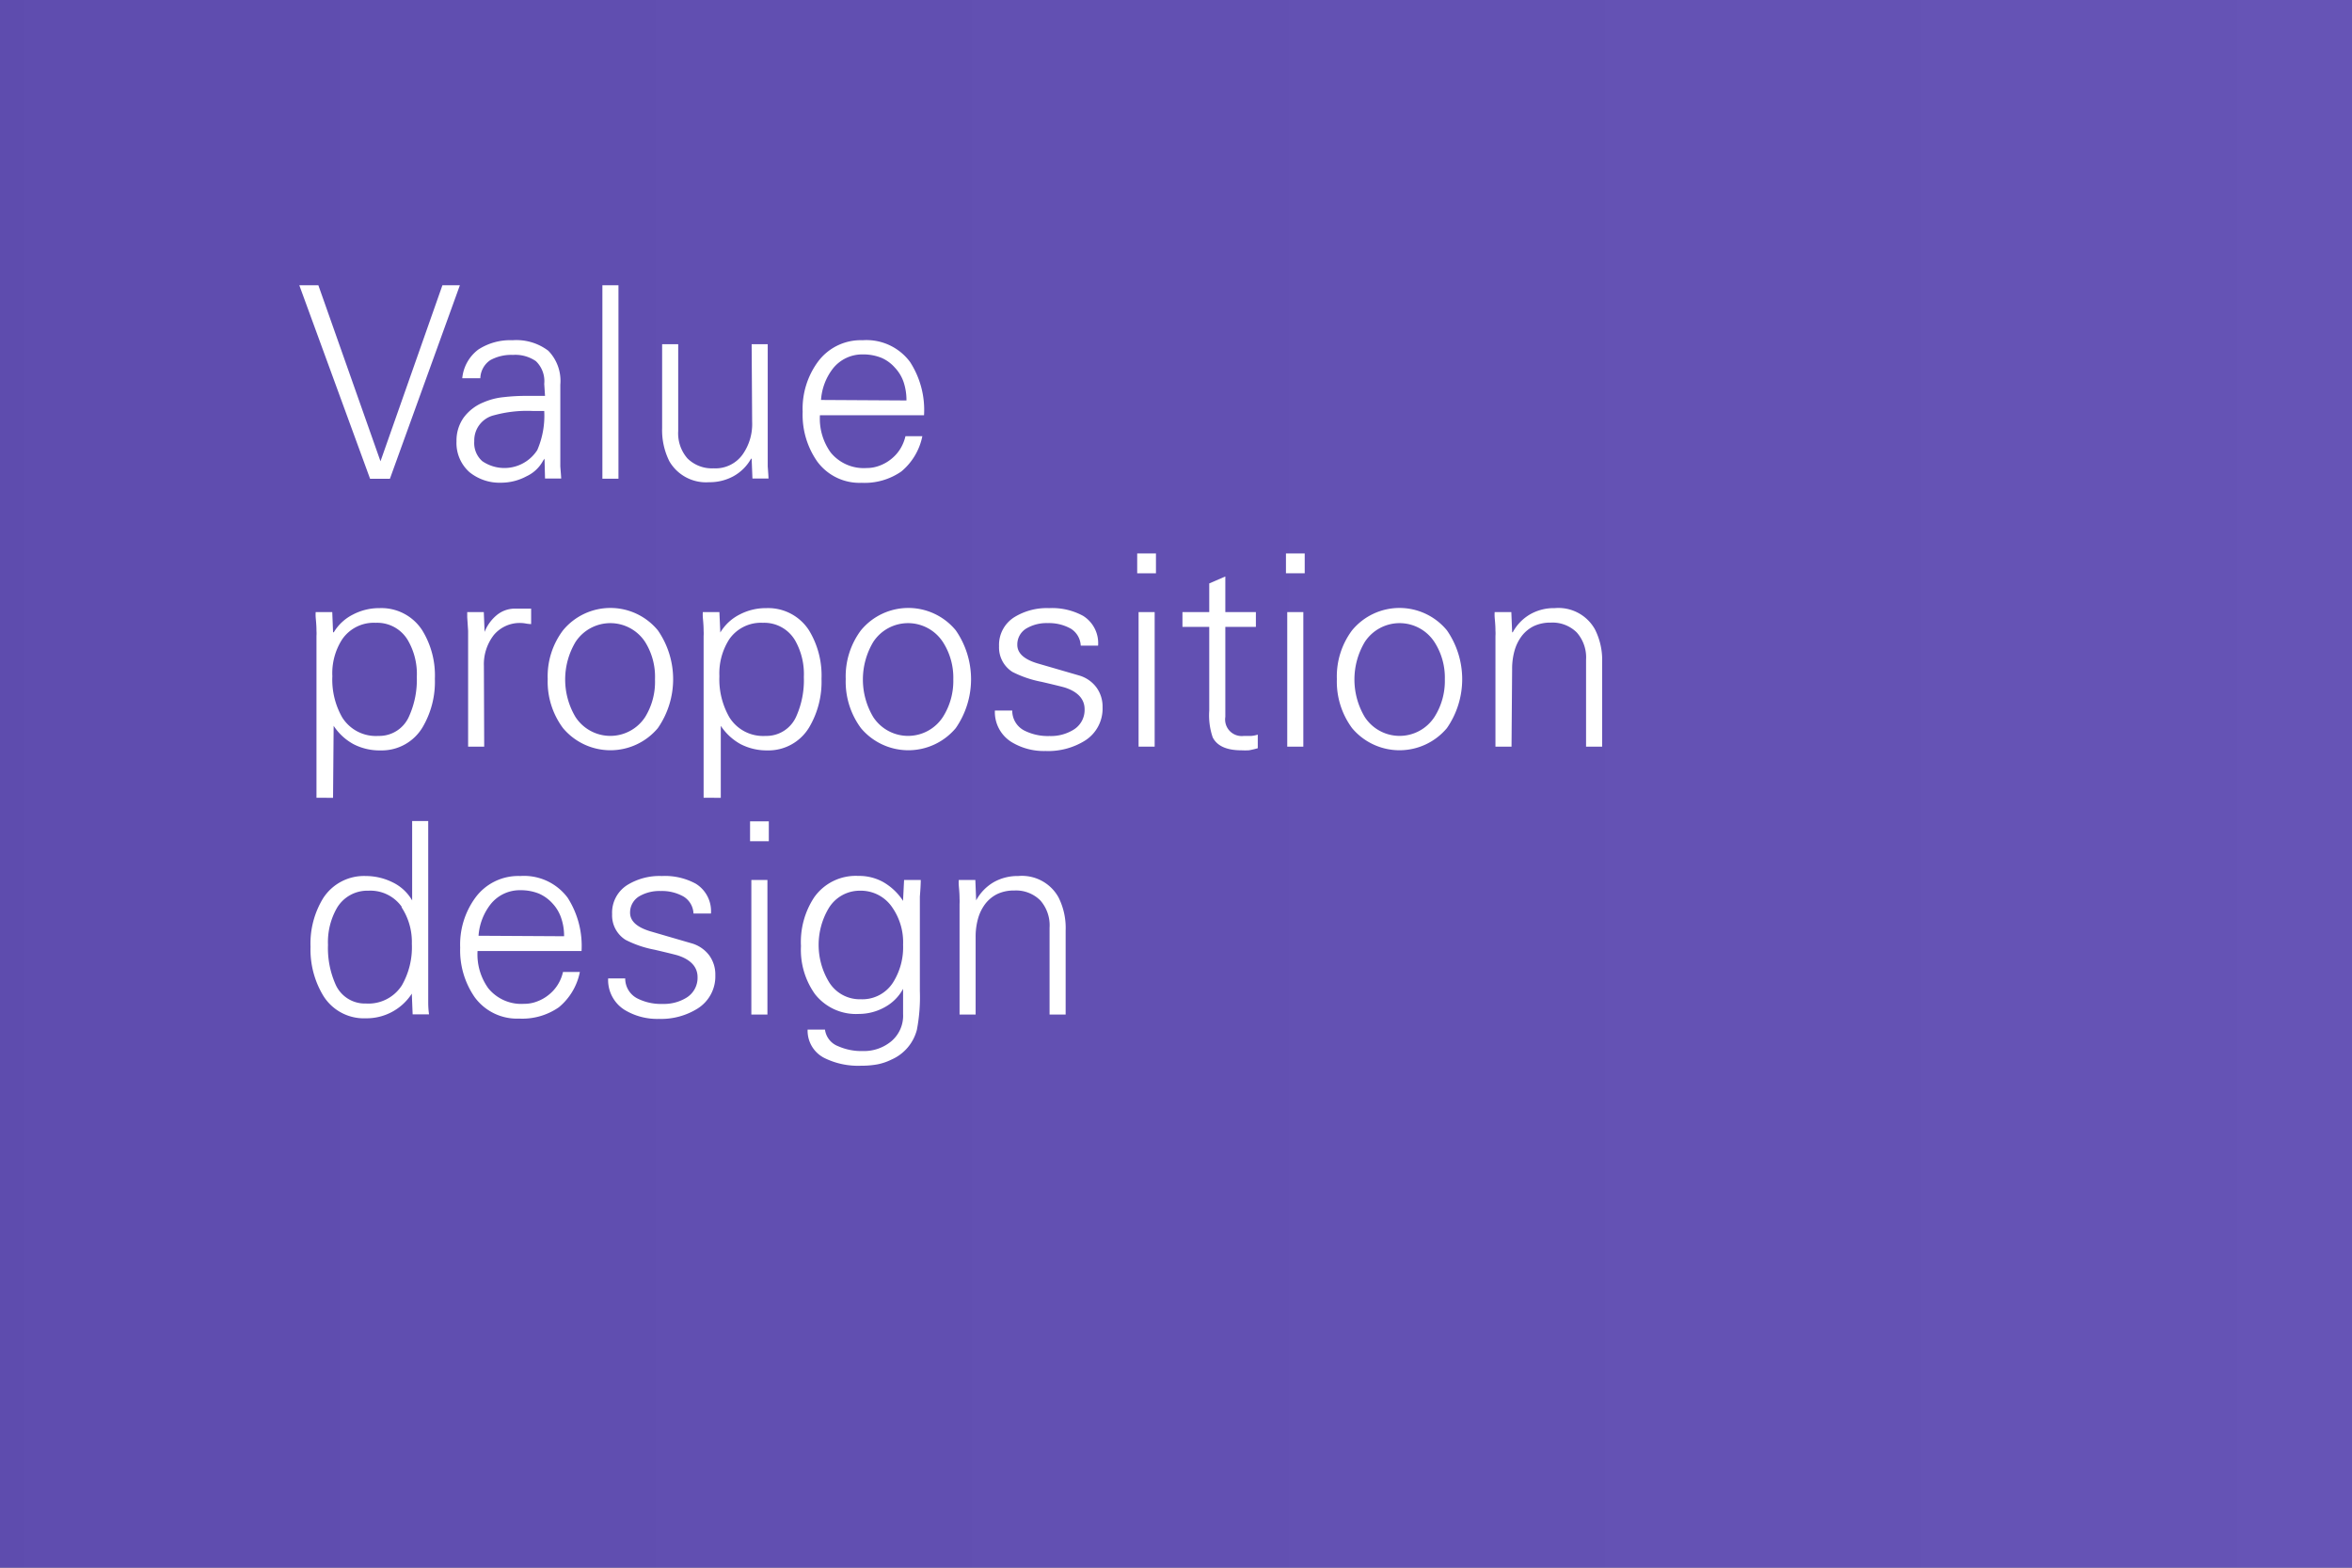
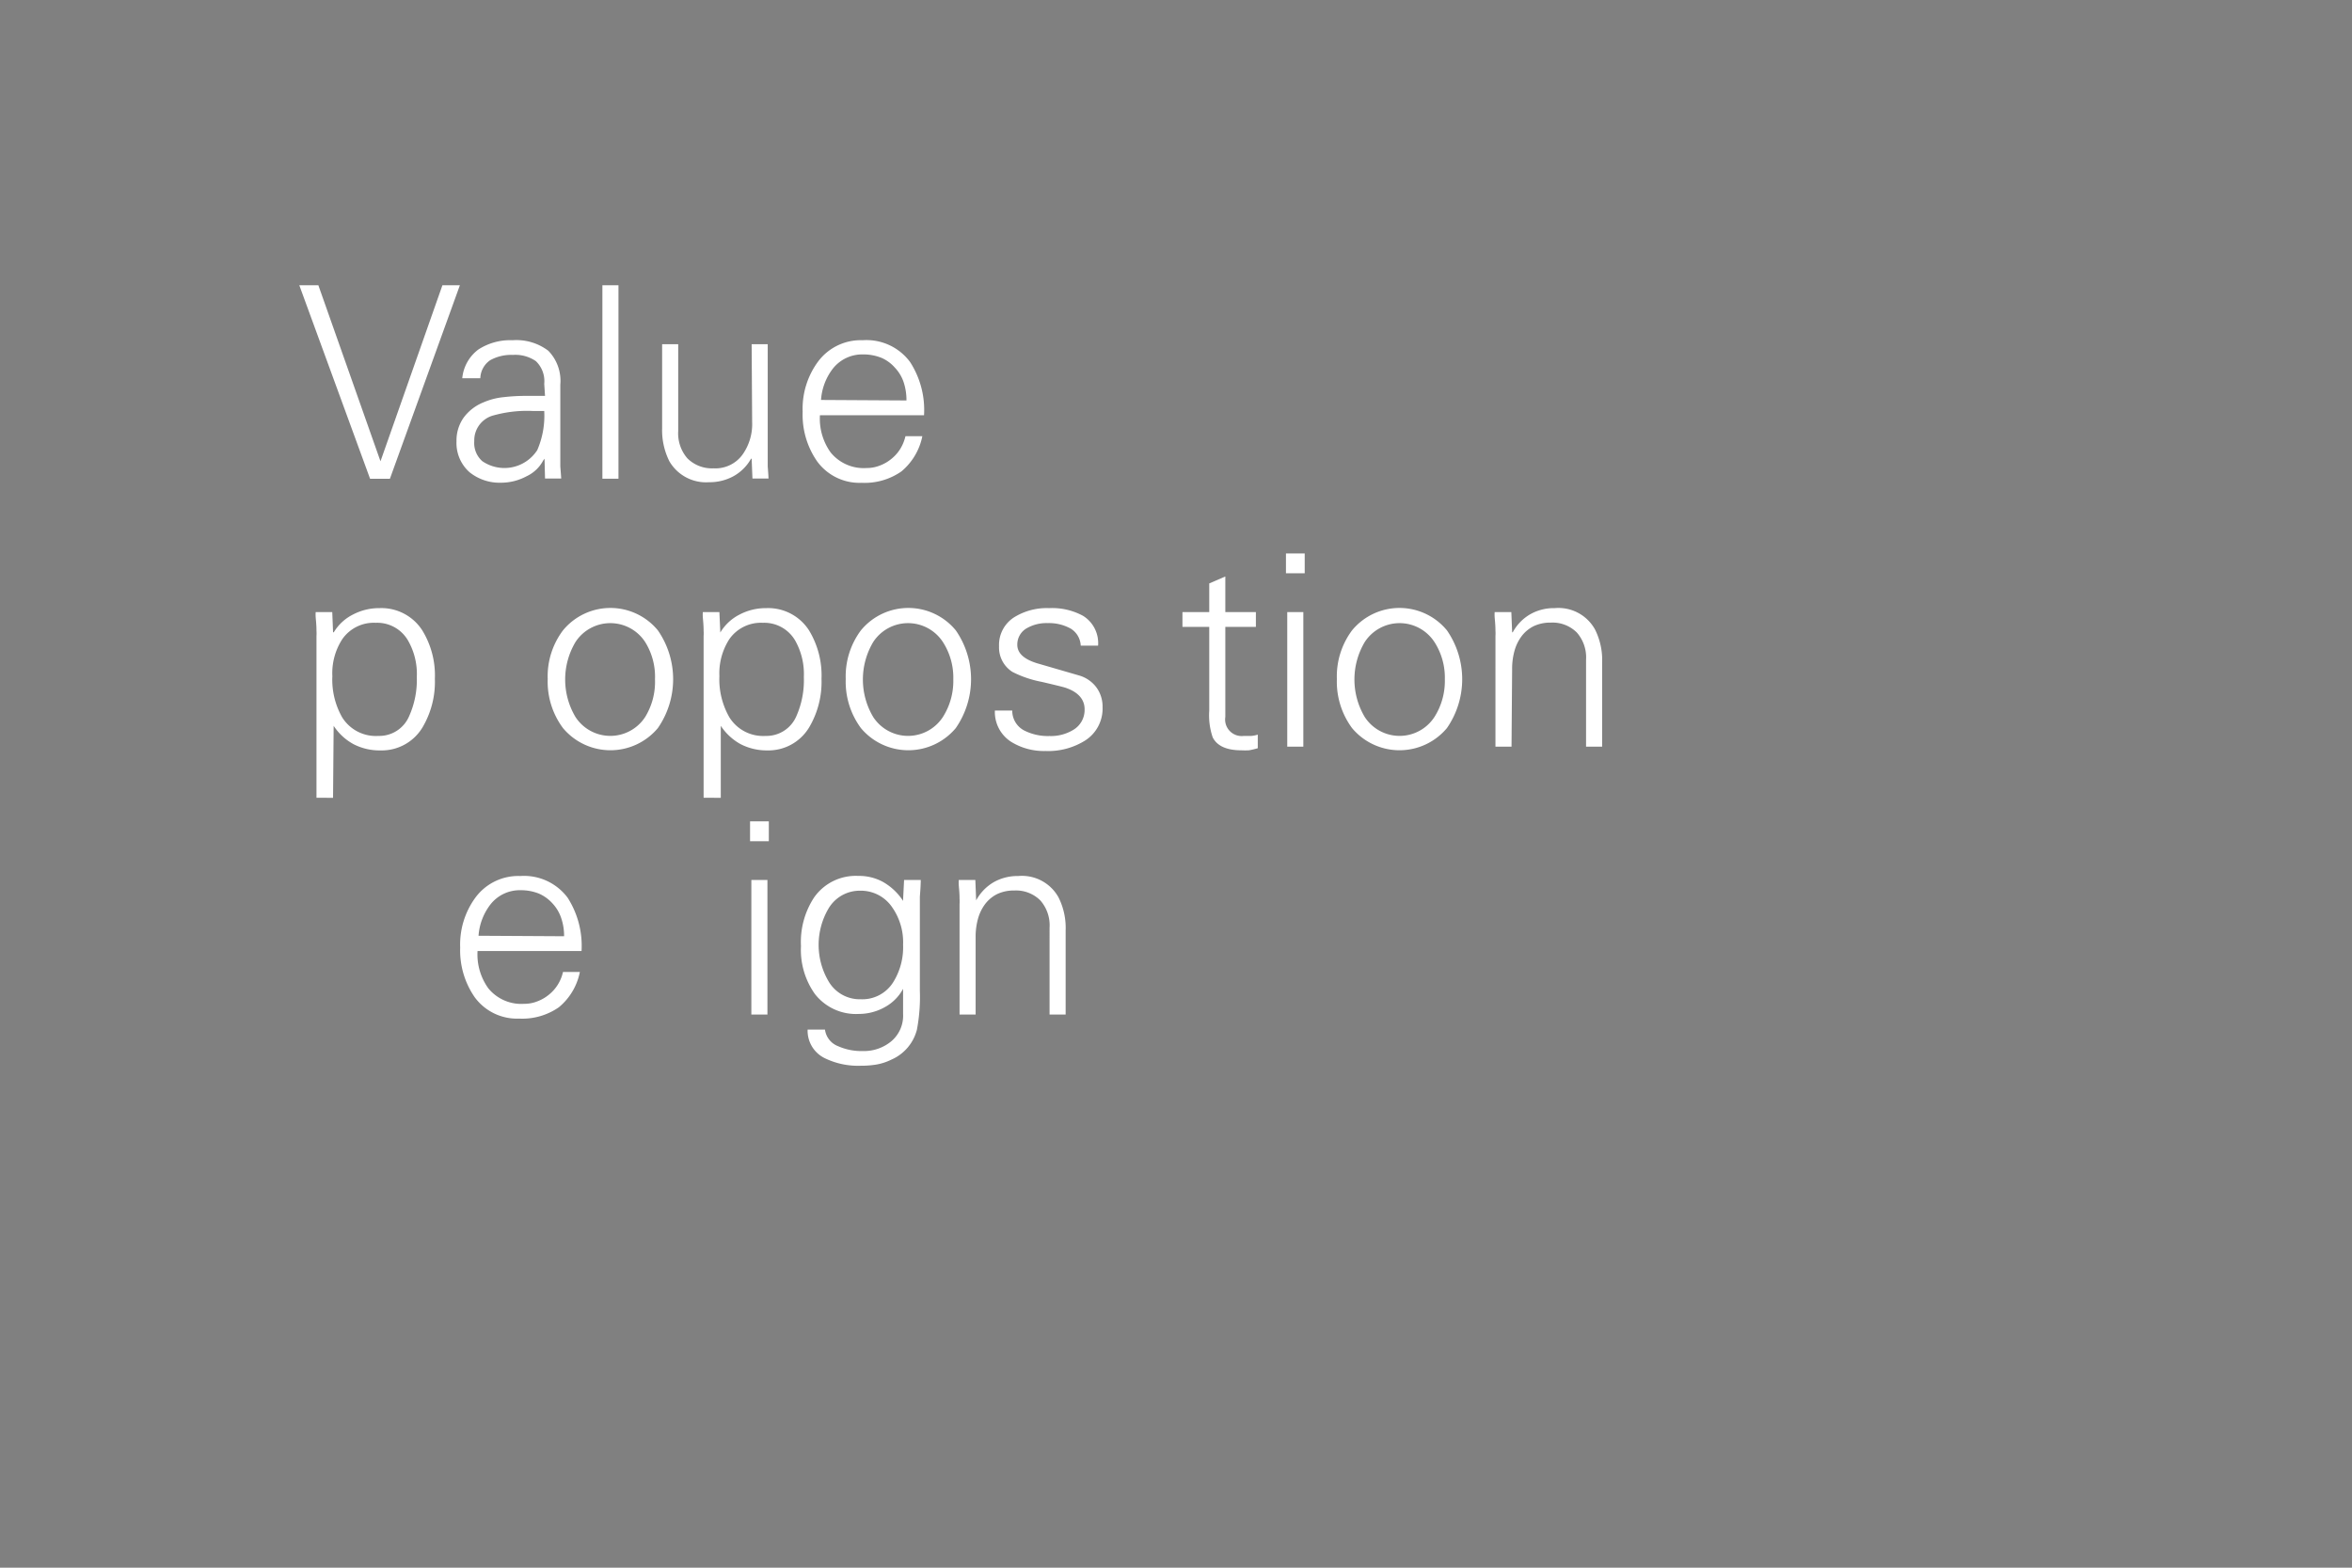
<svg xmlns="http://www.w3.org/2000/svg" id="Layer_1" data-name="Layer 1" viewBox="0 0 237 158">
  <rect x="0" y="0" width="237" height="158" fill="#808080" stroke="none" />
  <defs>
    <style>.cls-1{fill:url(#linear-gradient);}.cls-2{fill:#fff;}</style>
    <linearGradient id="linear-gradient" x1="-714.57" y1="77.87" x2="241.34" y2="77.87" gradientUnits="userSpaceOnUse">
      <stop offset="0" stop-color="#483698" />
      <stop offset="1" stop-color="#6654b6" />
    </linearGradient>
  </defs>
-   <rect class="cls-1" x="-714.57" y="-7.15" width="955.91" height="170.04" />
  <path class="cls-2" d="M38.34,46.49l6.24-17.74h1.76l-7.05,19.5h-2l-7.13-19.5h1.92Z" />
  <path class="cls-2" d="M54.84,38.69A2.79,2.79,0,0,0,54,36.4a3.65,3.65,0,0,0-2.32-.63,4.37,4.37,0,0,0-2.28.53,2.28,2.28,0,0,0-1,1.82H46.58a4.09,4.09,0,0,1,1.63-2.9,5.9,5.9,0,0,1,3.44-.93,5.32,5.32,0,0,1,3.6,1.06,4.34,4.34,0,0,1,1.21,3.42V45.2c0,.23,0,.5,0,.81s0,.64,0,1c.06.76.09,1.16.09,1.22H54.92l-.05-2-.14.19A3.62,3.62,0,0,1,53.06,48a5.42,5.42,0,0,1-2.57.65,4.82,4.82,0,0,1-3.18-1.06A3.93,3.93,0,0,1,46,44.47a4,4,0,0,1,.72-2.38,4.64,4.64,0,0,1,2-1.54,6.73,6.73,0,0,1,2-.52,19.65,19.65,0,0,1,2.46-.13l.74,0h1ZM48.6,46.48a3.94,3.94,0,0,0,5.54-1.12,8.73,8.73,0,0,0,.7-3.94H53.68a12.6,12.6,0,0,0-3.89.43,2.6,2.6,0,0,0-2,2.62A2.43,2.43,0,0,0,48.6,46.48Z" />
  <path class="cls-2" d="M62.32,48.25H60.7V28.75h1.62Z" />
  <path class="cls-2" d="M75.74,34.69h1.62V45.2c0,.23,0,.5,0,.81s0,.64,0,1c.06.76.08,1.16.08,1.22H75.82l-.08-2-.06,0A4.55,4.55,0,0,1,73.9,48a5,5,0,0,1-2.45.6,4.27,4.27,0,0,1-4-2.11,7,7,0,0,1-.73-3.35V34.69h1.62v8.75a3.84,3.84,0,0,0,.93,2.76,3.5,3.5,0,0,0,2.63,1,3.36,3.36,0,0,0,2.94-1.41,5.3,5.3,0,0,0,.95-3.26Z" />
  <path class="cls-2" d="M82.62,41.85A5.85,5.85,0,0,0,83.7,45.6a4.29,4.29,0,0,0,3.62,1.57,3.58,3.58,0,0,0,1.34-.25,4.08,4.08,0,0,0,1.16-.67,4,4,0,0,0,.89-1,4.33,4.33,0,0,0,.53-1.29h1.7a6.2,6.2,0,0,1-2.12,3.56,6.47,6.47,0,0,1-4,1.14,5.28,5.28,0,0,1-4.48-2.16,8.22,8.22,0,0,1-1.46-5,8,8,0,0,1,1.51-5,5.36,5.36,0,0,1,4.54-2.21,5.46,5.46,0,0,1,4.77,2.19,8.89,8.89,0,0,1,1.41,5.37Zm8.72-1.49a5.76,5.76,0,0,0-.29-1.86,4,4,0,0,0-.87-1.44,3.83,3.83,0,0,0-1.37-1,4.91,4.91,0,0,0-1.87-.34,3.77,3.77,0,0,0-3,1.41,5.82,5.82,0,0,0-1.21,3.18Z" />
  <path class="cls-2" d="M31.89,80.4V64.1a3.94,3.94,0,0,0,0-.52c0-.61-.06-1.07-.08-1.37s0-.48,0-.52h1.67l.08,2,.06.06a4.71,4.71,0,0,1,1.94-1.81,5.67,5.67,0,0,1,2.7-.65,4.89,4.89,0,0,1,4.29,2.24,8.67,8.67,0,0,1,1.27,4.89,9,9,0,0,1-1.24,4.88,4.79,4.79,0,0,1-4.24,2.33A5.72,5.72,0,0,1,35.62,75a5.57,5.57,0,0,1-2-1.85l-.06,7.26Zm2.59-8.1a4,4,0,0,0,3.65,1.87,3.27,3.27,0,0,0,3.1-2A8.93,8.93,0,0,0,42,68.23a6.76,6.76,0,0,0-.9-3.7,3.58,3.58,0,0,0-3.24-1.76,3.86,3.86,0,0,0-3.37,1.65,6.29,6.29,0,0,0-1,3.73A7.68,7.68,0,0,0,34.48,72.3Z" />
-   <path class="cls-2" d="M48.79,75.25H47.17V64.1c0-.2,0-.37,0-.52l-.09-1.37c0-.31,0-.48,0-.52h1.67l.08,2A4.17,4.17,0,0,1,50.05,62a2.87,2.87,0,0,1,1.85-.66h.81l.81,0v1.56a4.21,4.21,0,0,1-.49-.05,3,3,0,0,0-.51-.06A3.4,3.4,0,0,0,49.76,64a4.81,4.81,0,0,0-1,3.14Z" />
  <path class="cls-2" d="M66.29,63.53a8.65,8.65,0,0,1,0,9.85,6.23,6.23,0,0,1-9.56,0,7.83,7.83,0,0,1-1.54-4.94,7.7,7.7,0,0,1,1.54-4.91,6.19,6.19,0,0,1,9.56,0ZM65,64.69a4.19,4.19,0,0,0-7,0,7.38,7.38,0,0,0,0,7.59,4.19,4.19,0,0,0,7,0,6.76,6.76,0,0,0,1-3.81A6.61,6.61,0,0,0,65,64.69Z" />
  <path class="cls-2" d="M70.9,80.4V64.1a4.1,4.1,0,0,0,0-.52c0-.61-.06-1.07-.08-1.37s0-.48,0-.52h1.67l.09,2,0,.06a4.77,4.77,0,0,1,1.94-1.81,5.67,5.67,0,0,1,2.7-.65,4.89,4.89,0,0,1,4.3,2.24,8.75,8.75,0,0,1,1.26,4.89,9,9,0,0,1-1.24,4.88,4.79,4.79,0,0,1-4.24,2.33A5.72,5.72,0,0,1,74.63,75a5.64,5.64,0,0,1-2-1.85l0,7.26Zm2.6-8.1a4,4,0,0,0,3.64,1.87,3.28,3.28,0,0,0,3.11-2A8.94,8.94,0,0,0,81,68.23a6.85,6.85,0,0,0-.89-3.7,3.6,3.6,0,0,0-3.24-1.76,3.88,3.88,0,0,0-3.38,1.65,6.36,6.36,0,0,0-1,3.73A7.68,7.68,0,0,0,73.5,72.3Z" />
  <path class="cls-2" d="M96.31,63.53a8.65,8.65,0,0,1,0,9.85,6.23,6.23,0,0,1-9.56,0,7.88,7.88,0,0,1-1.53-4.94,7.76,7.76,0,0,1,1.53-4.91,6.19,6.19,0,0,1,9.56,0ZM95,64.69a4.19,4.19,0,0,0-7,0,7.38,7.38,0,0,0,0,7.59,4.19,4.19,0,0,0,7,0,6.76,6.76,0,0,0,1.06-3.81A6.62,6.62,0,0,0,95,64.69Z" />
  <path class="cls-2" d="M102.33,62.13a6.23,6.23,0,0,1,3.38-.84,6.53,6.53,0,0,1,3.43.78,3.24,3.24,0,0,1,1.51,3H108.9a2.12,2.12,0,0,0-1-1.71,4.49,4.49,0,0,0-2.31-.56,4,4,0,0,0-2.08.49,1.88,1.88,0,0,0-1,1.7c0,.83.66,1.45,2,1.86l2.1.61,2.2.64a3.33,3.33,0,0,1,1.67,1.18,3.26,3.26,0,0,1,.62,2,3.81,3.81,0,0,1-1.75,3.35,7,7,0,0,1-4,1.06,6.27,6.27,0,0,1-3.42-.9,3.56,3.56,0,0,1-1.68-3.18H102a2.24,2.24,0,0,0,1.18,2,5.25,5.25,0,0,0,2.57.57,4.32,4.32,0,0,0,2.4-.62,2.33,2.33,0,0,0,1.14-2.08c0-1-.66-1.76-2-2.19-.24-.07-1-.26-2.33-.57a11,11,0,0,1-2.94-1,2.91,2.91,0,0,1-1.35-2.59A3.29,3.29,0,0,1,102.33,62.13Z" />
-   <path class="cls-2" d="M116.48,57.78h-1.89v-2h1.89Zm-.13,3.91V75.25h-1.62V61.69Z" />
  <path class="cls-2" d="M121.85,63.18h-2.7V61.69h2.7V58.8l1.62-.7v3.59h3.08v1.49h-3.08v9.07a1.67,1.67,0,0,0,1.87,1.92c.28,0,.54,0,.75,0a2.88,2.88,0,0,0,.65-.13v1.37a8.47,8.47,0,0,1-.89.21,7.42,7.42,0,0,1-.76,0c-1.49,0-2.45-.44-2.89-1.3a6.85,6.85,0,0,1-.35-2.7Z" />
  <path class="cls-2" d="M131.47,57.78h-1.89v-2h1.89Zm-.14,3.91V75.25h-1.62V61.69Z" />
  <path class="cls-2" d="M145.8,63.53a8.65,8.65,0,0,1,0,9.85,6.23,6.23,0,0,1-9.56,0,7.88,7.88,0,0,1-1.53-4.94,7.76,7.76,0,0,1,1.53-4.91,6.19,6.19,0,0,1,9.56,0Zm-1.27,1.16a4.19,4.19,0,0,0-7,0,7.38,7.38,0,0,0,0,7.59,4.19,4.19,0,0,0,7,0,6.76,6.76,0,0,0,1.06-3.81A6.62,6.62,0,0,0,144.53,64.69Z" />
  <path class="cls-2" d="M152.31,75.25h-1.62V64.1a3.94,3.94,0,0,0,0-.52c0-.61-.06-1.07-.08-1.37s0-.48,0-.52h1.68l.08,2,.05.06a4.63,4.63,0,0,1,1.79-1.85,4.82,4.82,0,0,1,2.45-.61,4.21,4.21,0,0,1,4.05,2.13,6.84,6.84,0,0,1,.73,3.35v8.48h-1.62V66.5a3.8,3.8,0,0,0-.93-2.75,3.47,3.47,0,0,0-2.63-1,3.91,3.91,0,0,0-1.7.35,3.47,3.47,0,0,0-1.22,1,4.41,4.41,0,0,0-.73,1.49,6.71,6.71,0,0,0-.24,1.84Z" />
-   <path class="cls-2" d="M41.5,100.25l0-.11a5.43,5.43,0,0,1-4.65,2.49,4.81,4.81,0,0,1-4.29-2.3,9,9,0,0,1-1.27-4.91,8.75,8.75,0,0,1,1.27-4.89,4.89,4.89,0,0,1,4.29-2.24,6.09,6.09,0,0,1,2.68.62,4.55,4.55,0,0,1,2,1.84l0-.06V82.75h1.62V99.2c0,.23,0,.5,0,.81s0,.64,0,1c0,.76.08,1.16.08,1.22H41.58Zm-1-8.83a3.87,3.87,0,0,0-3.38-1.65,3.55,3.55,0,0,0-3.18,1.76,6.92,6.92,0,0,0-.89,3.7,9,9,0,0,0,.73,3.91,3.23,3.23,0,0,0,3.1,2,4,4,0,0,0,3.62-1.84,7.74,7.74,0,0,0,1-4.18A6.36,6.36,0,0,0,40.45,91.42Z" />
  <path class="cls-2" d="M48.12,95.85A5.85,5.85,0,0,0,49.2,99.6a4.28,4.28,0,0,0,3.62,1.57,3.53,3.53,0,0,0,1.33-.25,4.08,4.08,0,0,0,1.16-.67,4,4,0,0,0,.89-1,4.08,4.08,0,0,0,.53-1.29h1.7a6.15,6.15,0,0,1-2.12,3.56,6.45,6.45,0,0,1-4,1.14,5.28,5.28,0,0,1-4.48-2.16,8.29,8.29,0,0,1-1.46-5,8,8,0,0,1,1.51-5,5.36,5.36,0,0,1,4.54-2.21,5.48,5.48,0,0,1,4.78,2.19,9,9,0,0,1,1.4,5.37Zm8.72-1.49a5.5,5.5,0,0,0-.3-1.86,4,4,0,0,0-.86-1.44,4,4,0,0,0-1.38-1,4.9,4.9,0,0,0-1.86-.34,3.75,3.75,0,0,0-3,1.41,5.83,5.83,0,0,0-1.22,3.18Z" />
-   <path class="cls-2" d="M63.32,89.13a6.19,6.19,0,0,1,3.37-.84,6.5,6.5,0,0,1,3.43.78,3.25,3.25,0,0,1,1.52,3H69.88a2.1,2.1,0,0,0-1-1.71,4.44,4.44,0,0,0-2.31-.56,4.05,4.05,0,0,0-2.08.49,1.9,1.9,0,0,0-1,1.7c0,.83.67,1.45,2,1.86l2.09.61,2.2.64a3.4,3.4,0,0,1,1.68,1.18,3.26,3.26,0,0,1,.62,2,3.82,3.82,0,0,1-1.76,3.35,6.93,6.93,0,0,1-3.94,1.06,6.33,6.33,0,0,1-3.43-.9,3.55,3.55,0,0,1-1.67-3.18H63a2.25,2.25,0,0,0,1.19,2,5.23,5.23,0,0,0,2.57.57,4.32,4.32,0,0,0,2.4-.62,2.35,2.35,0,0,0,1.13-2.08c0-1-.66-1.76-2-2.19-.23-.07-1-.26-2.32-.57a10.71,10.71,0,0,1-2.94-1,2.91,2.91,0,0,1-1.35-2.59A3.29,3.29,0,0,1,63.32,89.13Z" />
  <path class="cls-2" d="M77.47,84.78H75.58v-2h1.89Zm-.14,3.91v13.56H75.71V88.69Z" />
  <path class="cls-2" d="M91.1,88.69h1.68q0,.57-.09,1.68c0,.36,0,.65,0,.89s0,.39,0,.48v8.13a17.47,17.47,0,0,1-.3,3.92,4.51,4.51,0,0,1-2.56,3,5.58,5.58,0,0,1-1.46.49,9,9,0,0,1-1.62.13,7.66,7.66,0,0,1-3.62-.75,3.08,3.08,0,0,1-1.75-2.89h1.75a2.08,2.08,0,0,0,1.32,1.67,5.81,5.81,0,0,0,2.52.49,4.3,4.3,0,0,0,2.86-1A3.37,3.37,0,0,0,91,102.19V99.66a4.58,4.58,0,0,1-1.85,1.85,5.34,5.34,0,0,1-2.6.68,5.25,5.25,0,0,1-4.43-2,7.67,7.67,0,0,1-1.41-4.84,8.16,8.16,0,0,1,1.33-4.91,5.12,5.12,0,0,1,4.45-2.16A5,5,0,0,1,89,88.9,5.89,5.89,0,0,1,91,90.8l0-.11ZM89.94,91.5a3.81,3.81,0,0,0-3.27-1.73,3.65,3.65,0,0,0-3.18,1.79,7.23,7.23,0,0,0,0,7.34,3.63,3.63,0,0,0,3.24,1.81A3.67,3.67,0,0,0,90,99a6.65,6.65,0,0,0,1-3.78A6.15,6.15,0,0,0,89.94,91.5Z" />
  <path class="cls-2" d="M98.31,102.25H96.69V91.1a3.94,3.94,0,0,0,0-.52c0-.61-.06-1.07-.08-1.37s0-.48,0-.52h1.67l.08,2,0,.06a4.7,4.7,0,0,1,1.79-1.85,4.87,4.87,0,0,1,2.45-.61,4.21,4.21,0,0,1,4.05,2.13,6.84,6.84,0,0,1,.73,3.35v8.48h-1.62V93.5a3.8,3.8,0,0,0-.93-2.75,3.47,3.47,0,0,0-2.63-1,3.91,3.91,0,0,0-1.7.35,3.47,3.47,0,0,0-1.22,1,4.41,4.41,0,0,0-.73,1.49,6.71,6.71,0,0,0-.24,1.84Z" />
</svg>